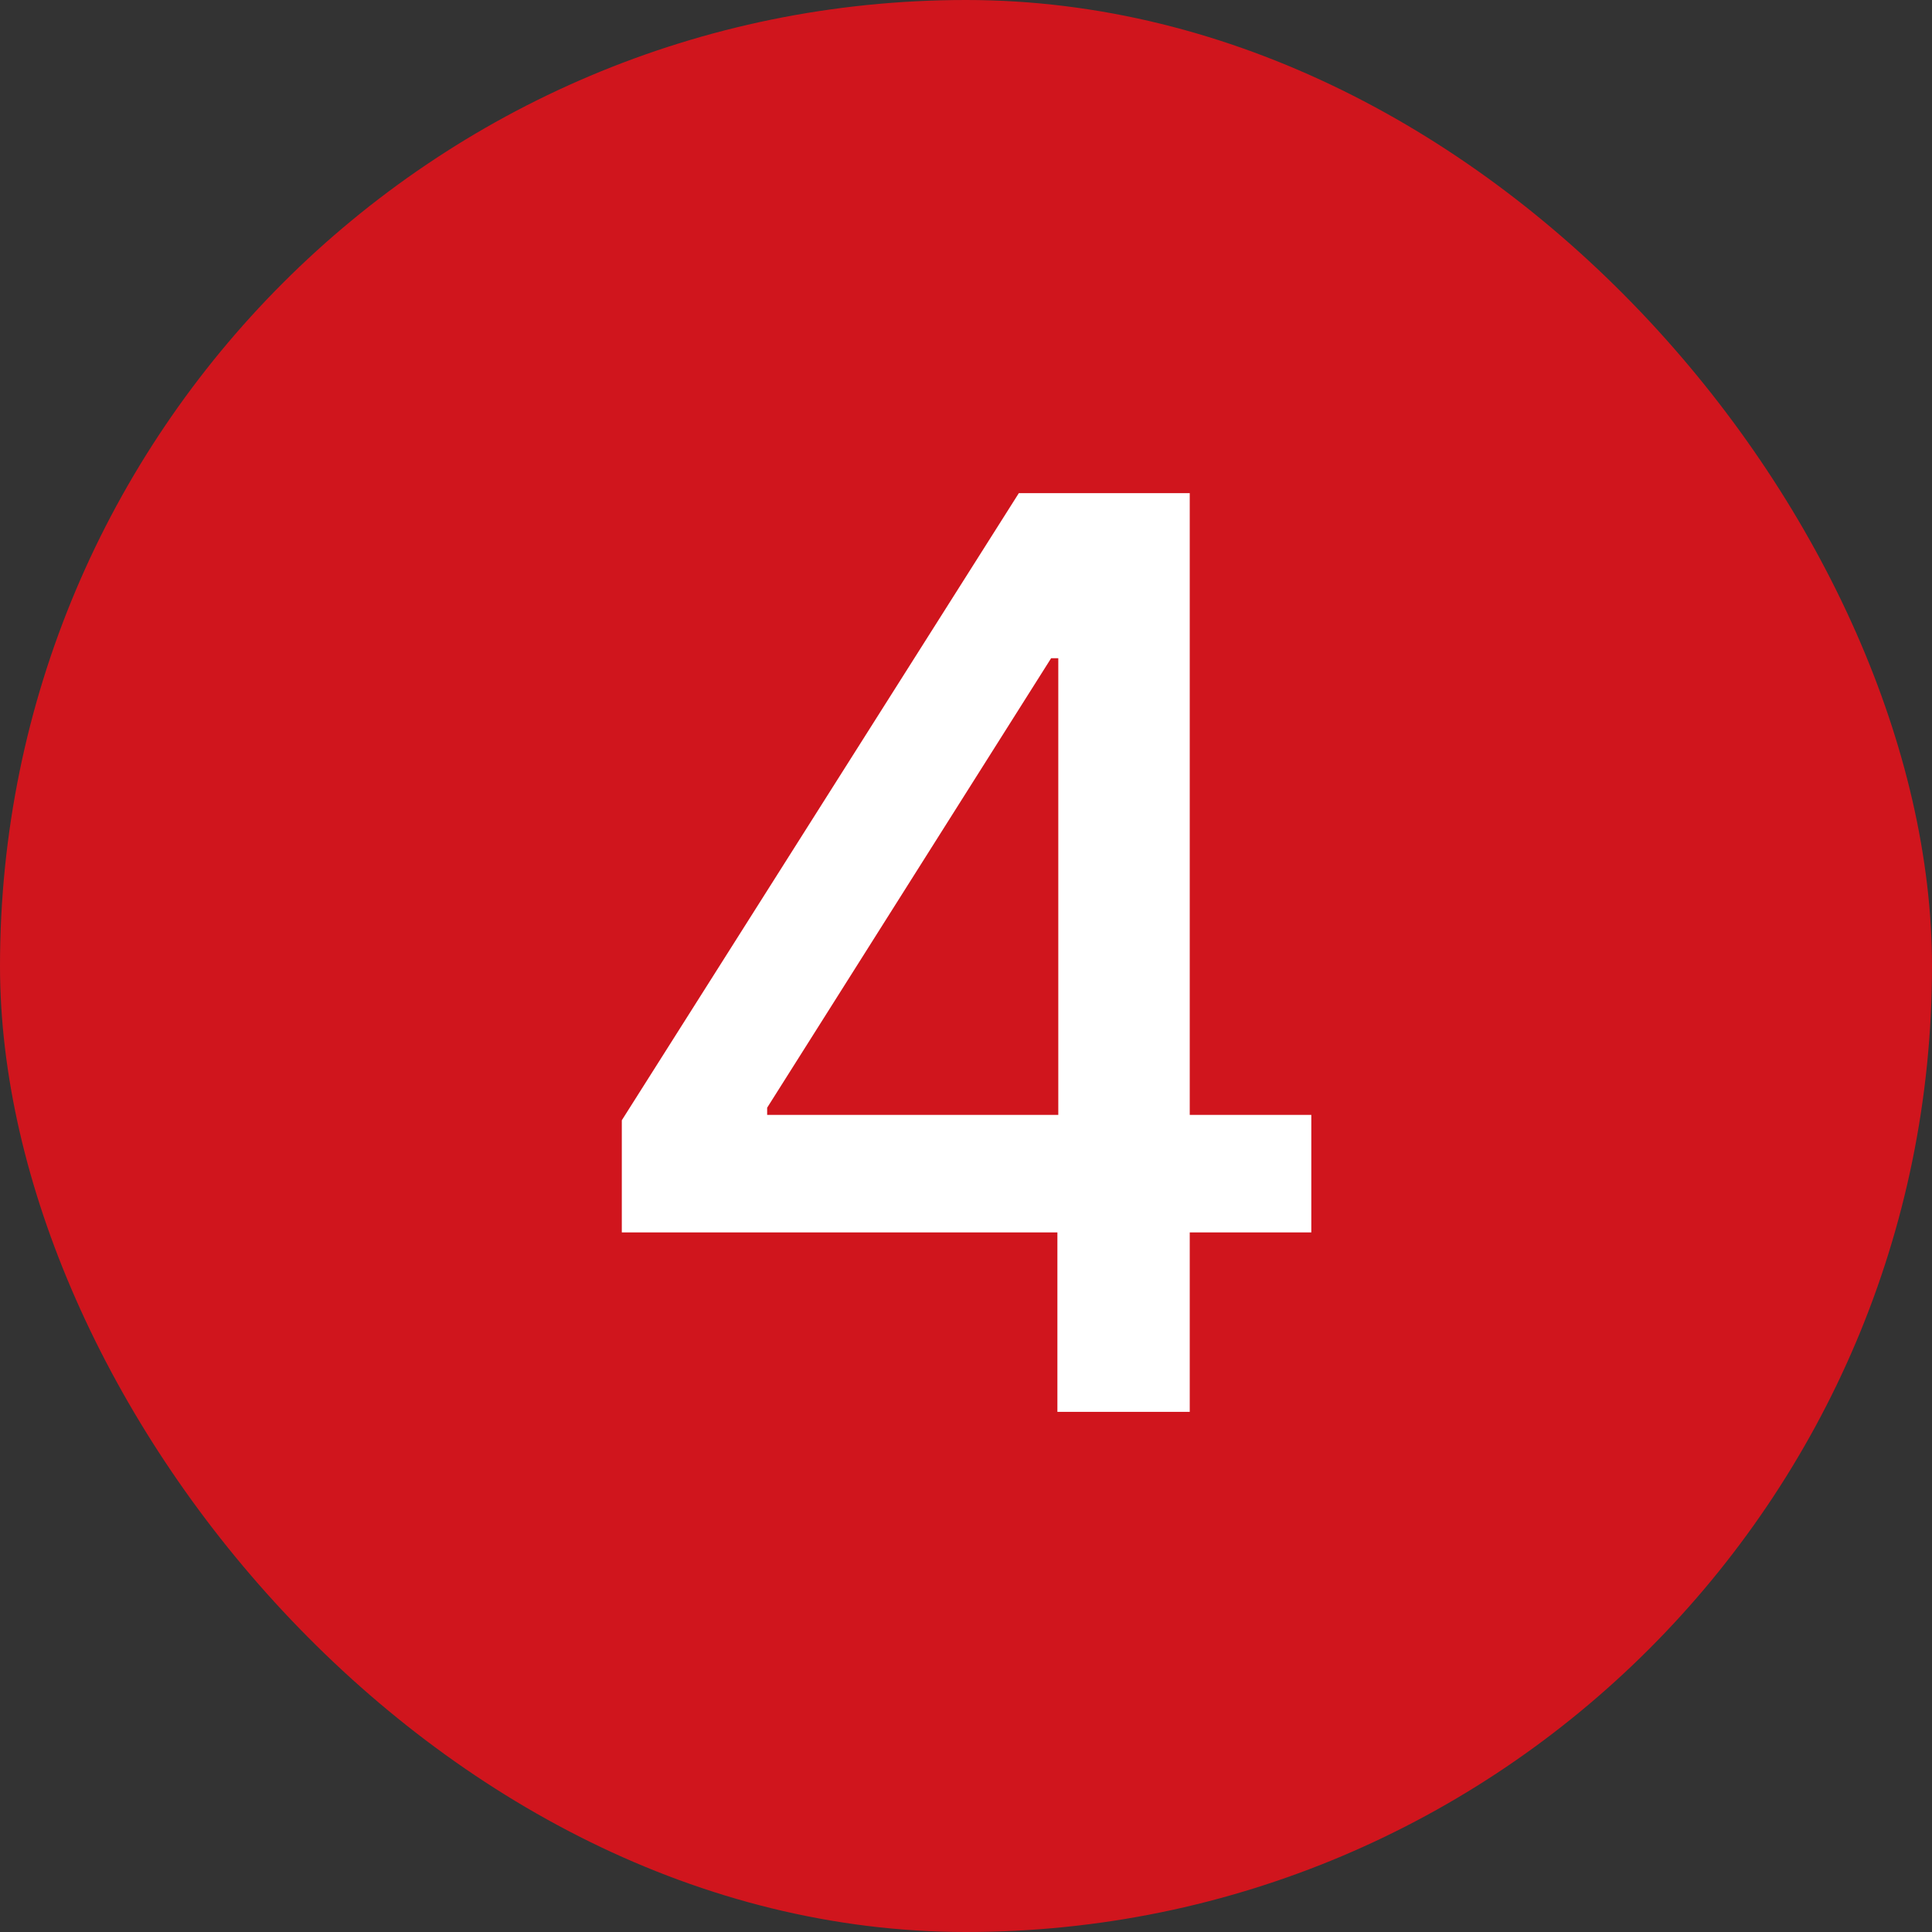
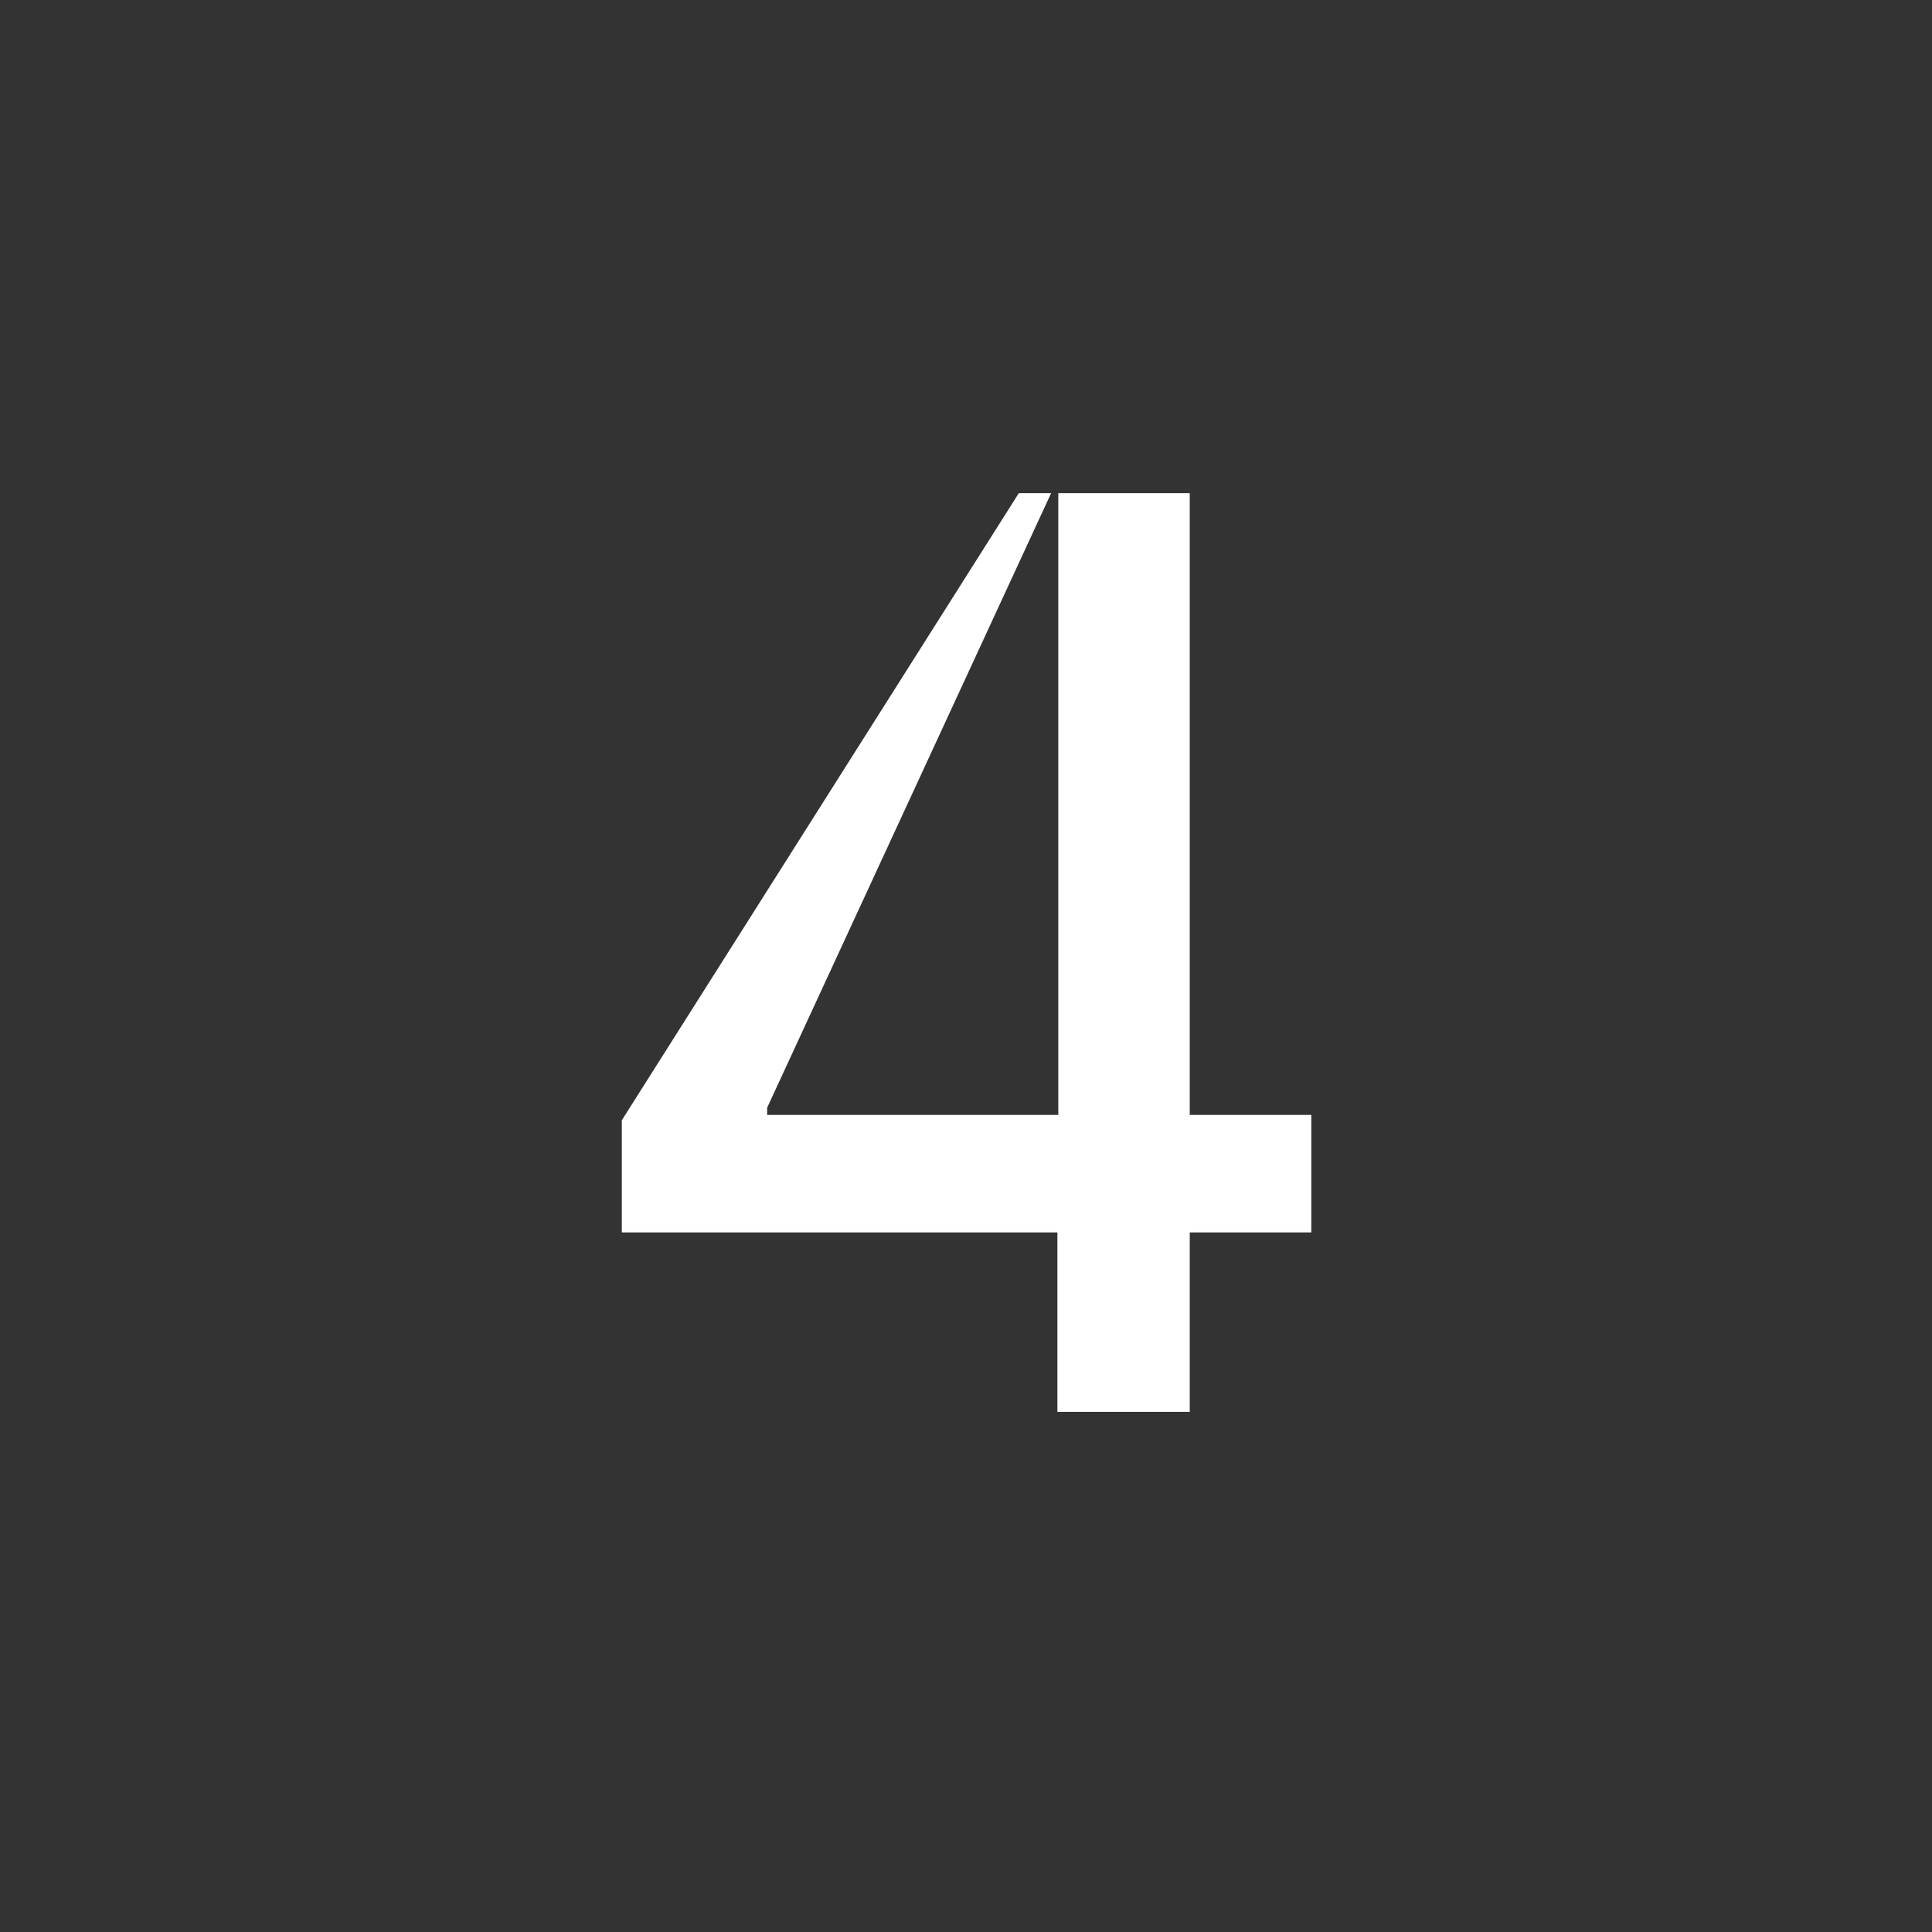
<svg xmlns="http://www.w3.org/2000/svg" width="52" height="52" viewBox="0 0 52 52" fill="none">
  <rect x="0" y="0" width="52" height="52" fill="#333333" stroke="none" />
-   <rect width="52" height="52" rx="26" fill="#D0151D" />
-   <path d="M16.736 33.17V30.152L27.422 13.273H29.8V17.716H28.291L20.648 29.814V30.007H35.294V33.17H16.736ZM28.46 38V32.253L28.484 30.876V13.273H32.022V38H28.46Z" fill="white" />
+   <path d="M16.736 33.17V30.152L27.422 13.273H29.8H28.291L20.648 29.814V30.007H35.294V33.17H16.736ZM28.46 38V32.253L28.484 30.876V13.273H32.022V38H28.46Z" fill="white" />
</svg>